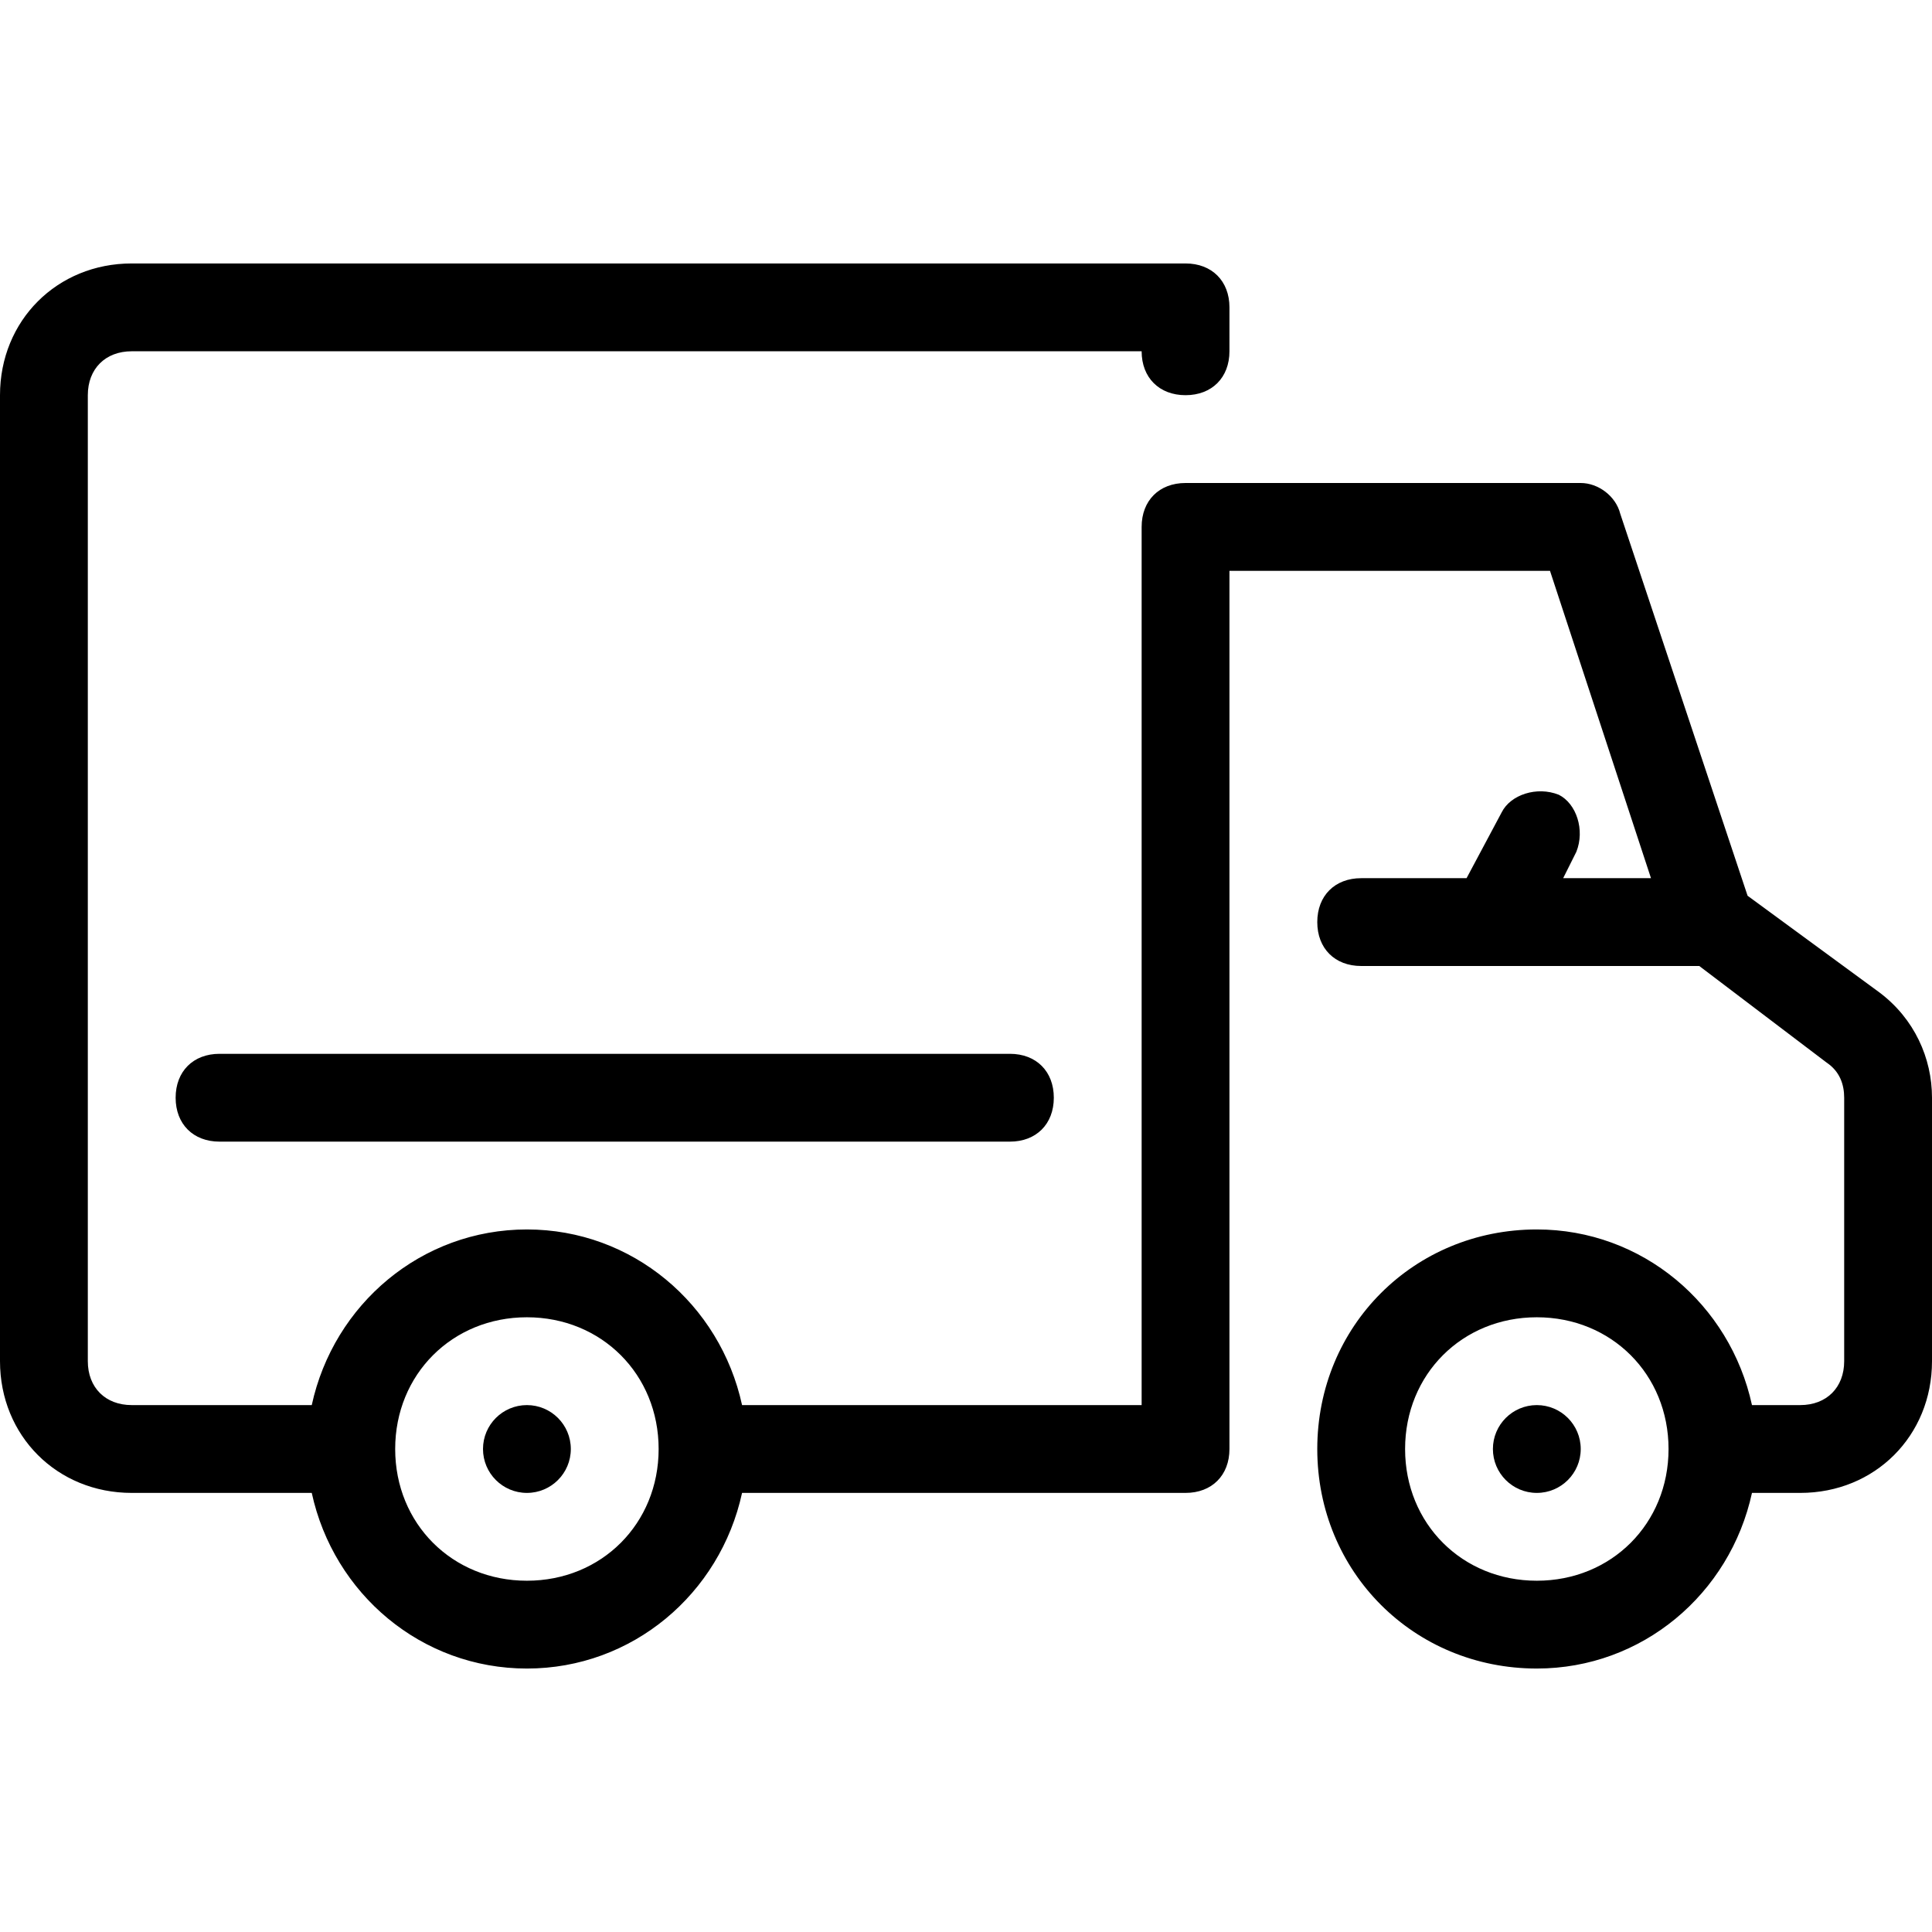
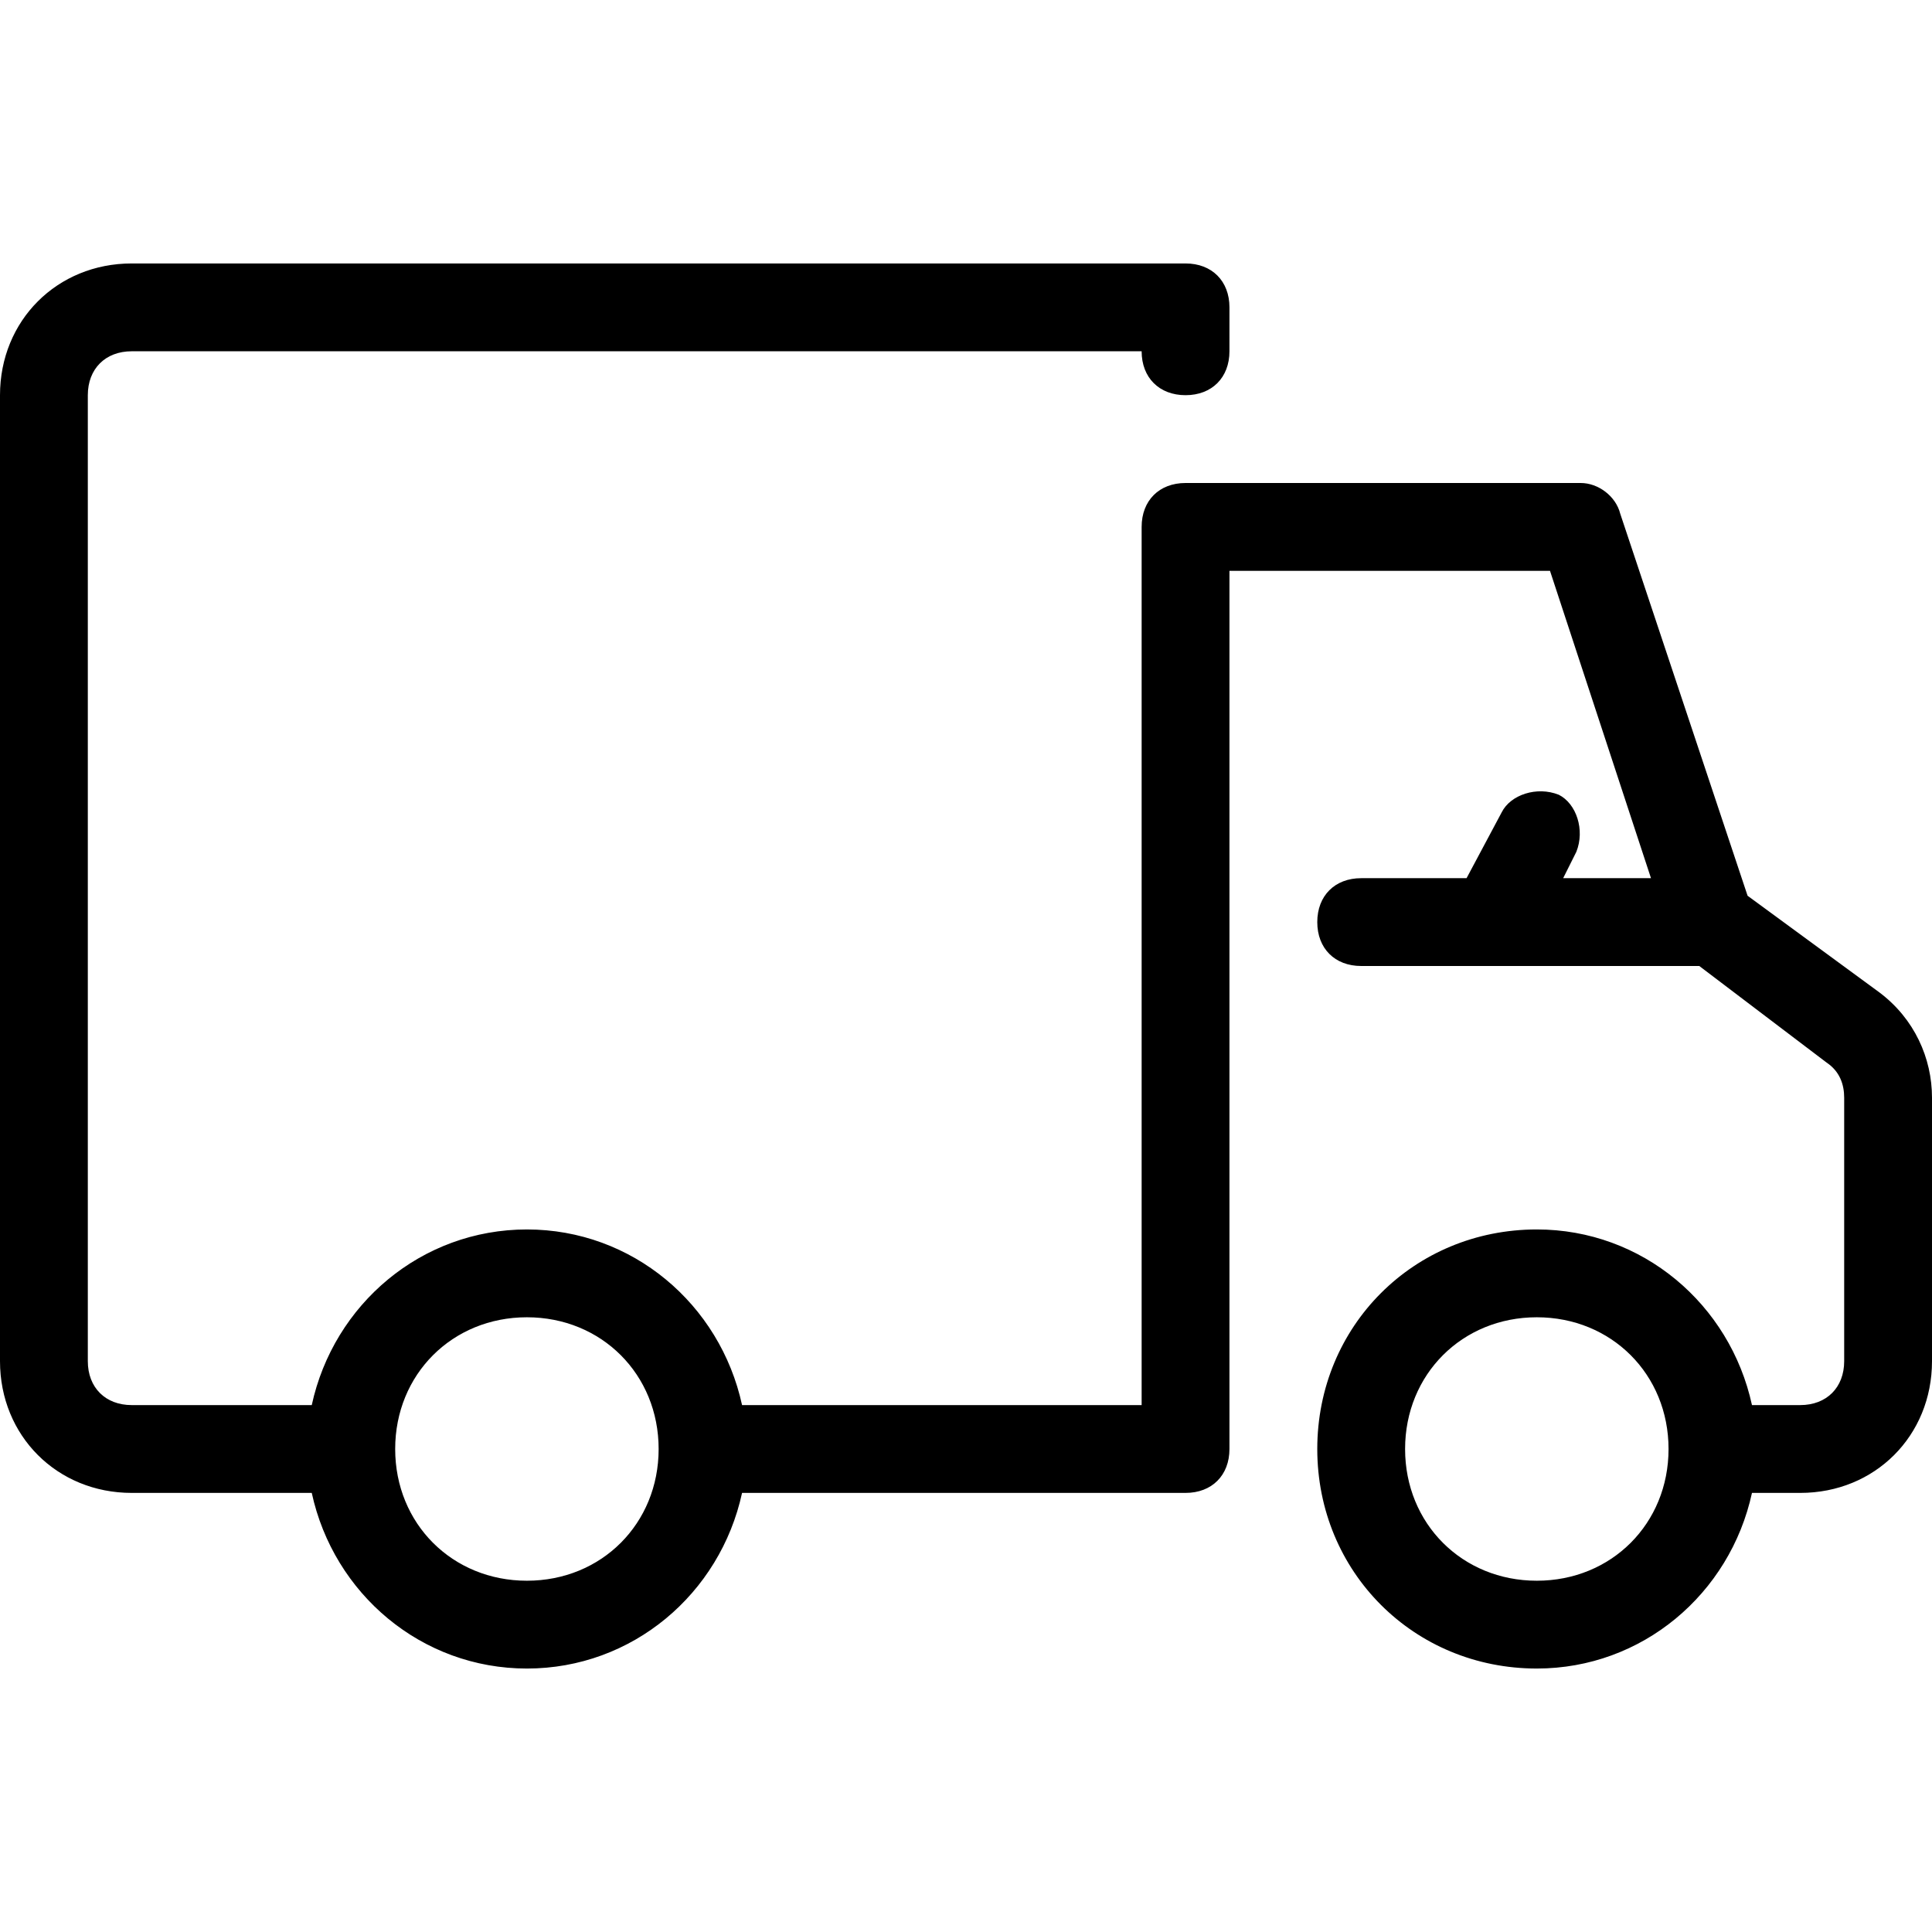
<svg xmlns="http://www.w3.org/2000/svg" version="1.1" id="Layer_1" x="0px" y="0px" viewBox="0 0 44 44" style="enable-background:new 0 0 44 44;" xml:space="preserve">
  <g>
-     <circle cx="12" cy="33" r="1" />
-     <circle cx="35" cy="33" r="1" />
    <path d="M42.8,22.6l-3-2.2l-2.9-8.7C36.8,11.3,36.4,11,36,11h-9c-0.6,0-1,0.4-1,1v20h-9.1c-0.5-2.3-2.5-4-4.9-4   c-2.4,0-4.4,1.7-4.9,4H3c-0.6,0-1-0.4-1-1V9c0-0.6,0.4-1,1-1h23c0,0.6,0.4,1,1,1s1-0.4,1-1V7c0-0.6-0.4-1-1-1H3C1.3,6,0,7.3,0,9v22   c0,1.7,1.3,3,3,3h4.1c0.5,2.3,2.5,4,4.9,4c2.4,0,4.4-1.7,4.9-4H27c0.6,0,1-0.4,1-1V13h7.3l2.3,7l-2,0l0.3-0.6   c0.2-0.5,0-1.1-0.4-1.3c-0.5-0.2-1.1,0-1.3,0.4L33.4,20L31,20c-0.6,0-1,0.4-1,1s0.4,1,1,1l7.7,0l2.9,2.2c0.3,0.2,0.4,0.5,0.4,0.8v6   c0,0.6-0.4,1-1,1h-1.1c-0.5-2.3-2.5-4-4.9-4c-2.8,0-5,2.2-5,5s2.2,5,5,5c2.4,0,4.4-1.7,4.9-4H41c1.7,0,3-1.3,3-3v-6   C44,24.1,43.6,23.2,42.8,22.6z M12,36c-1.7,0-3-1.3-3-3s1.3-3,3-3s3,1.3,3,3S13.7,36,12,36z M35,36c-1.7,0-3-1.3-3-3s1.3-3,3-3   s3,1.3,3,3S36.7,36,35,36z" />
-     <path d="M5,24c-0.6,0-1,0.4-1,1s0.4,1,1,1h18c0.6,0,1-0.4,1-1s-0.4-1-1-1H5z" />
  </g>
</svg>